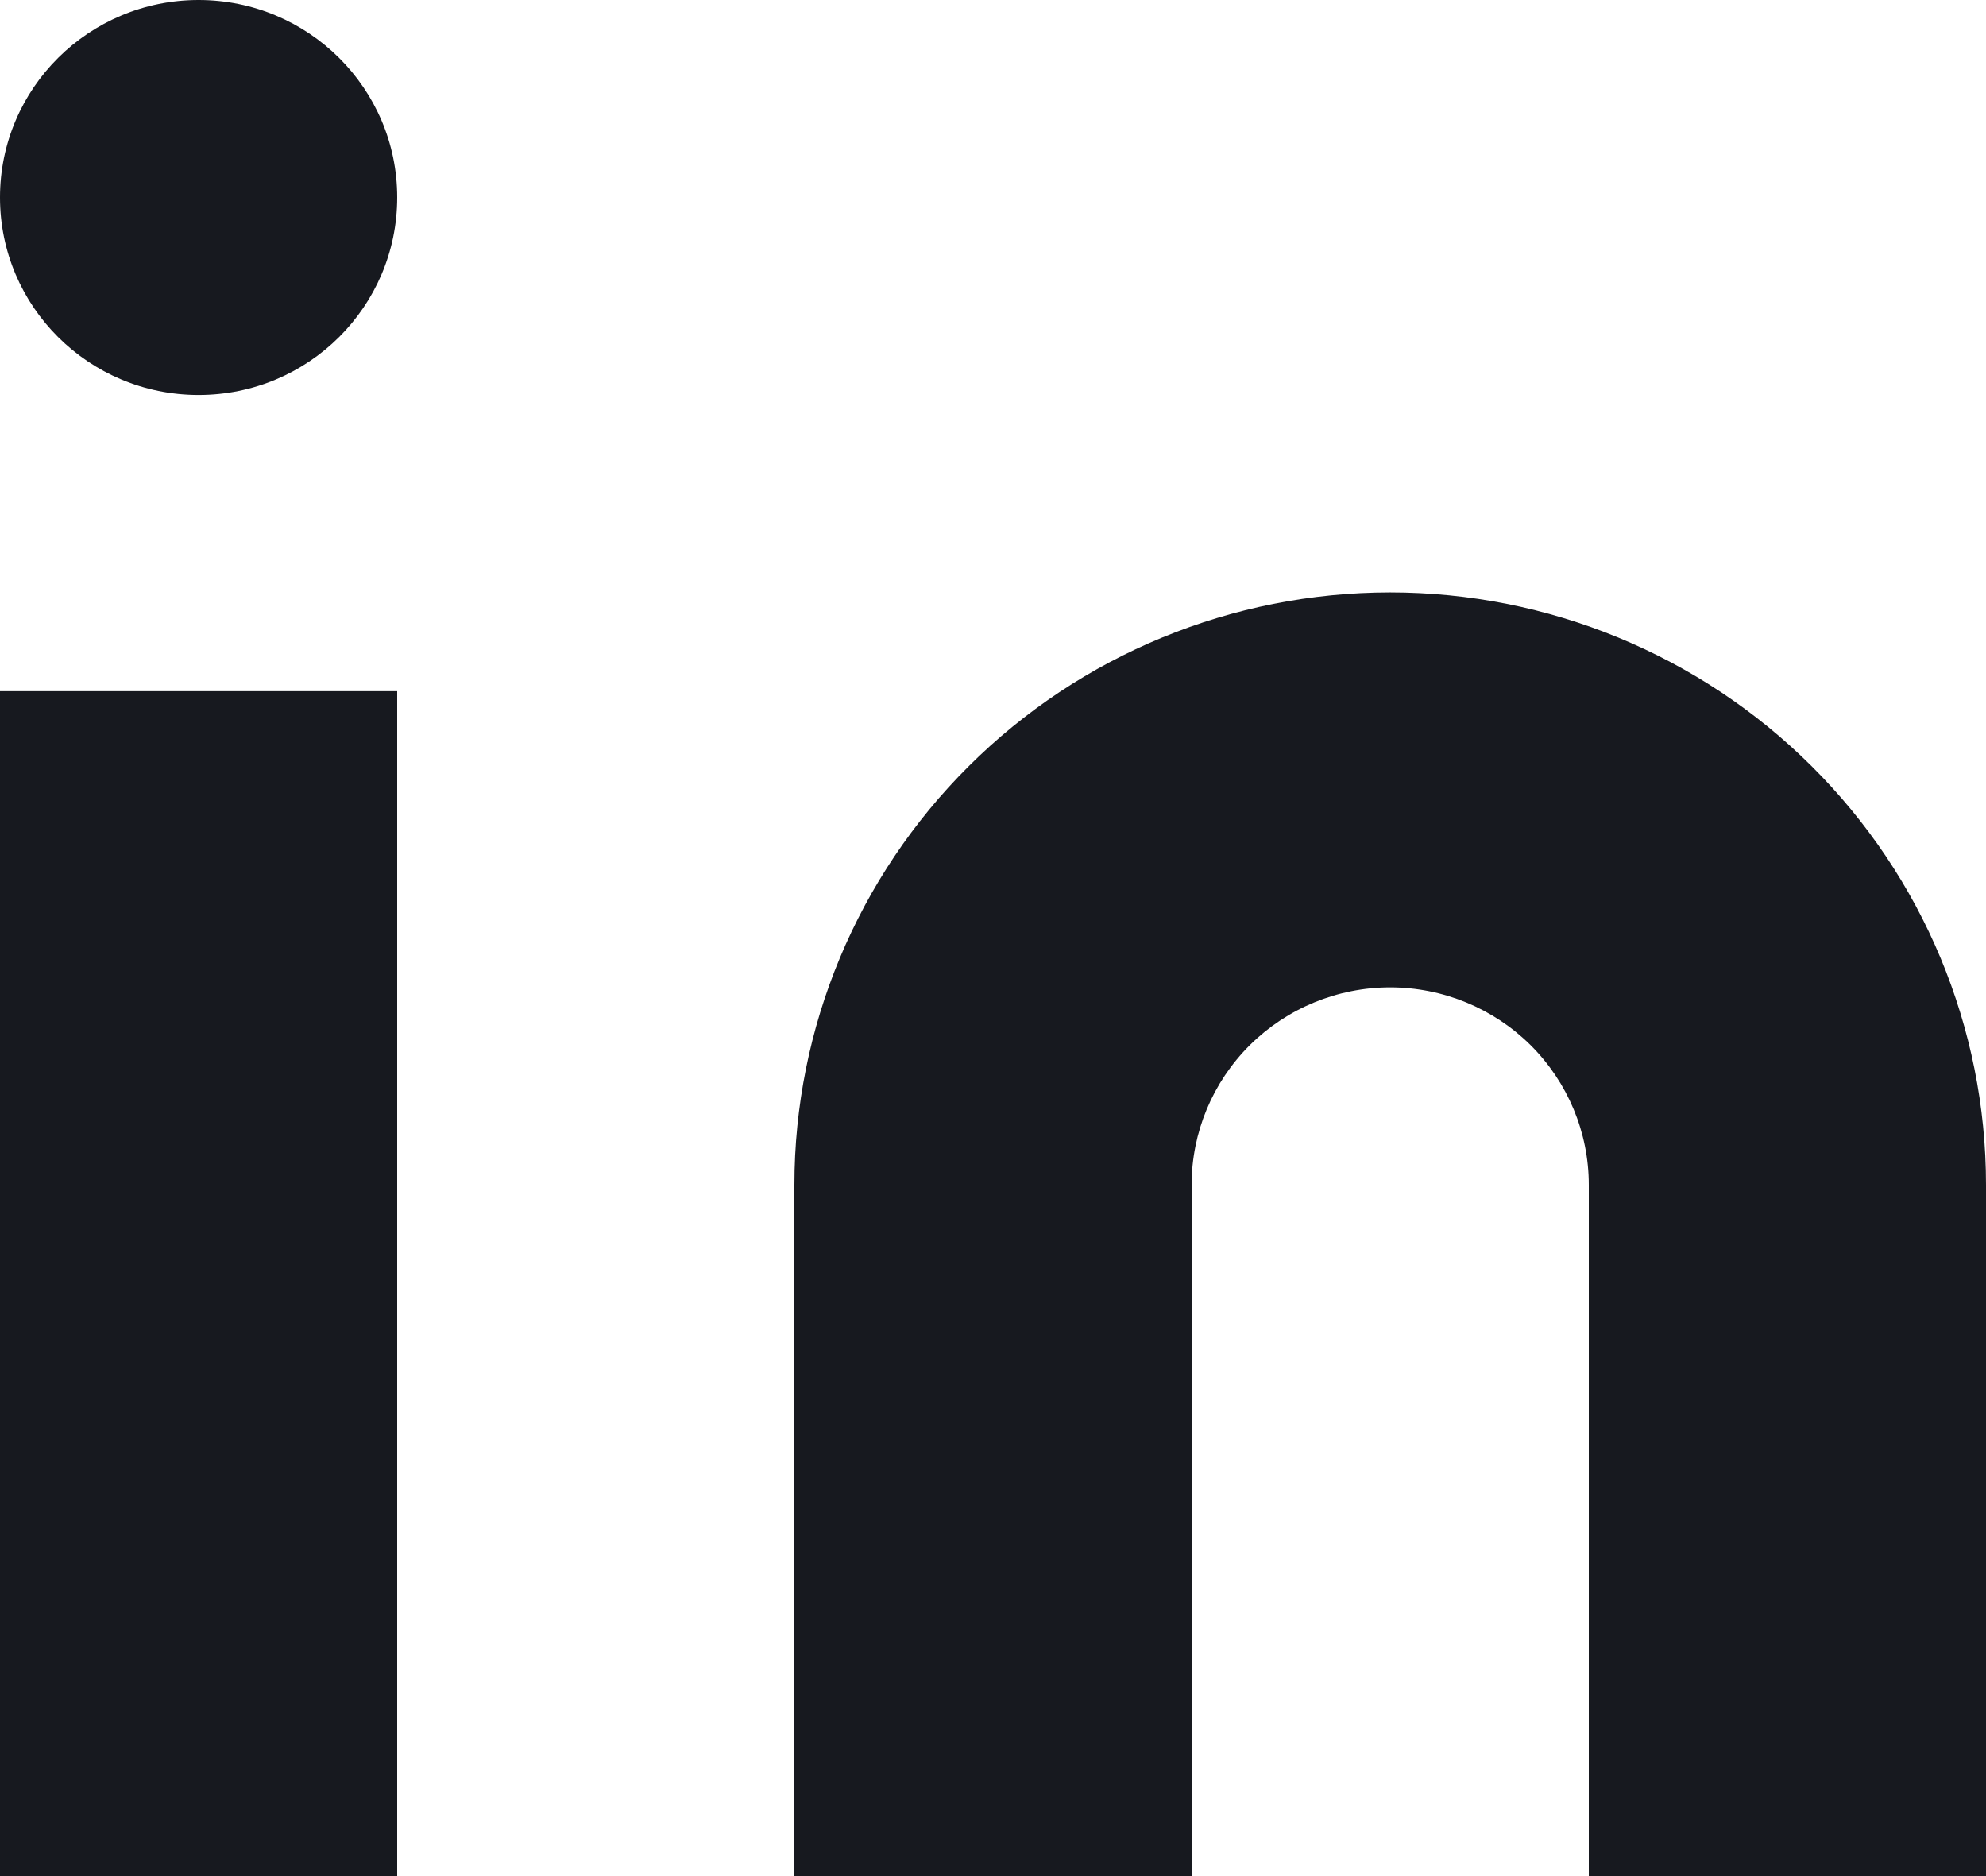
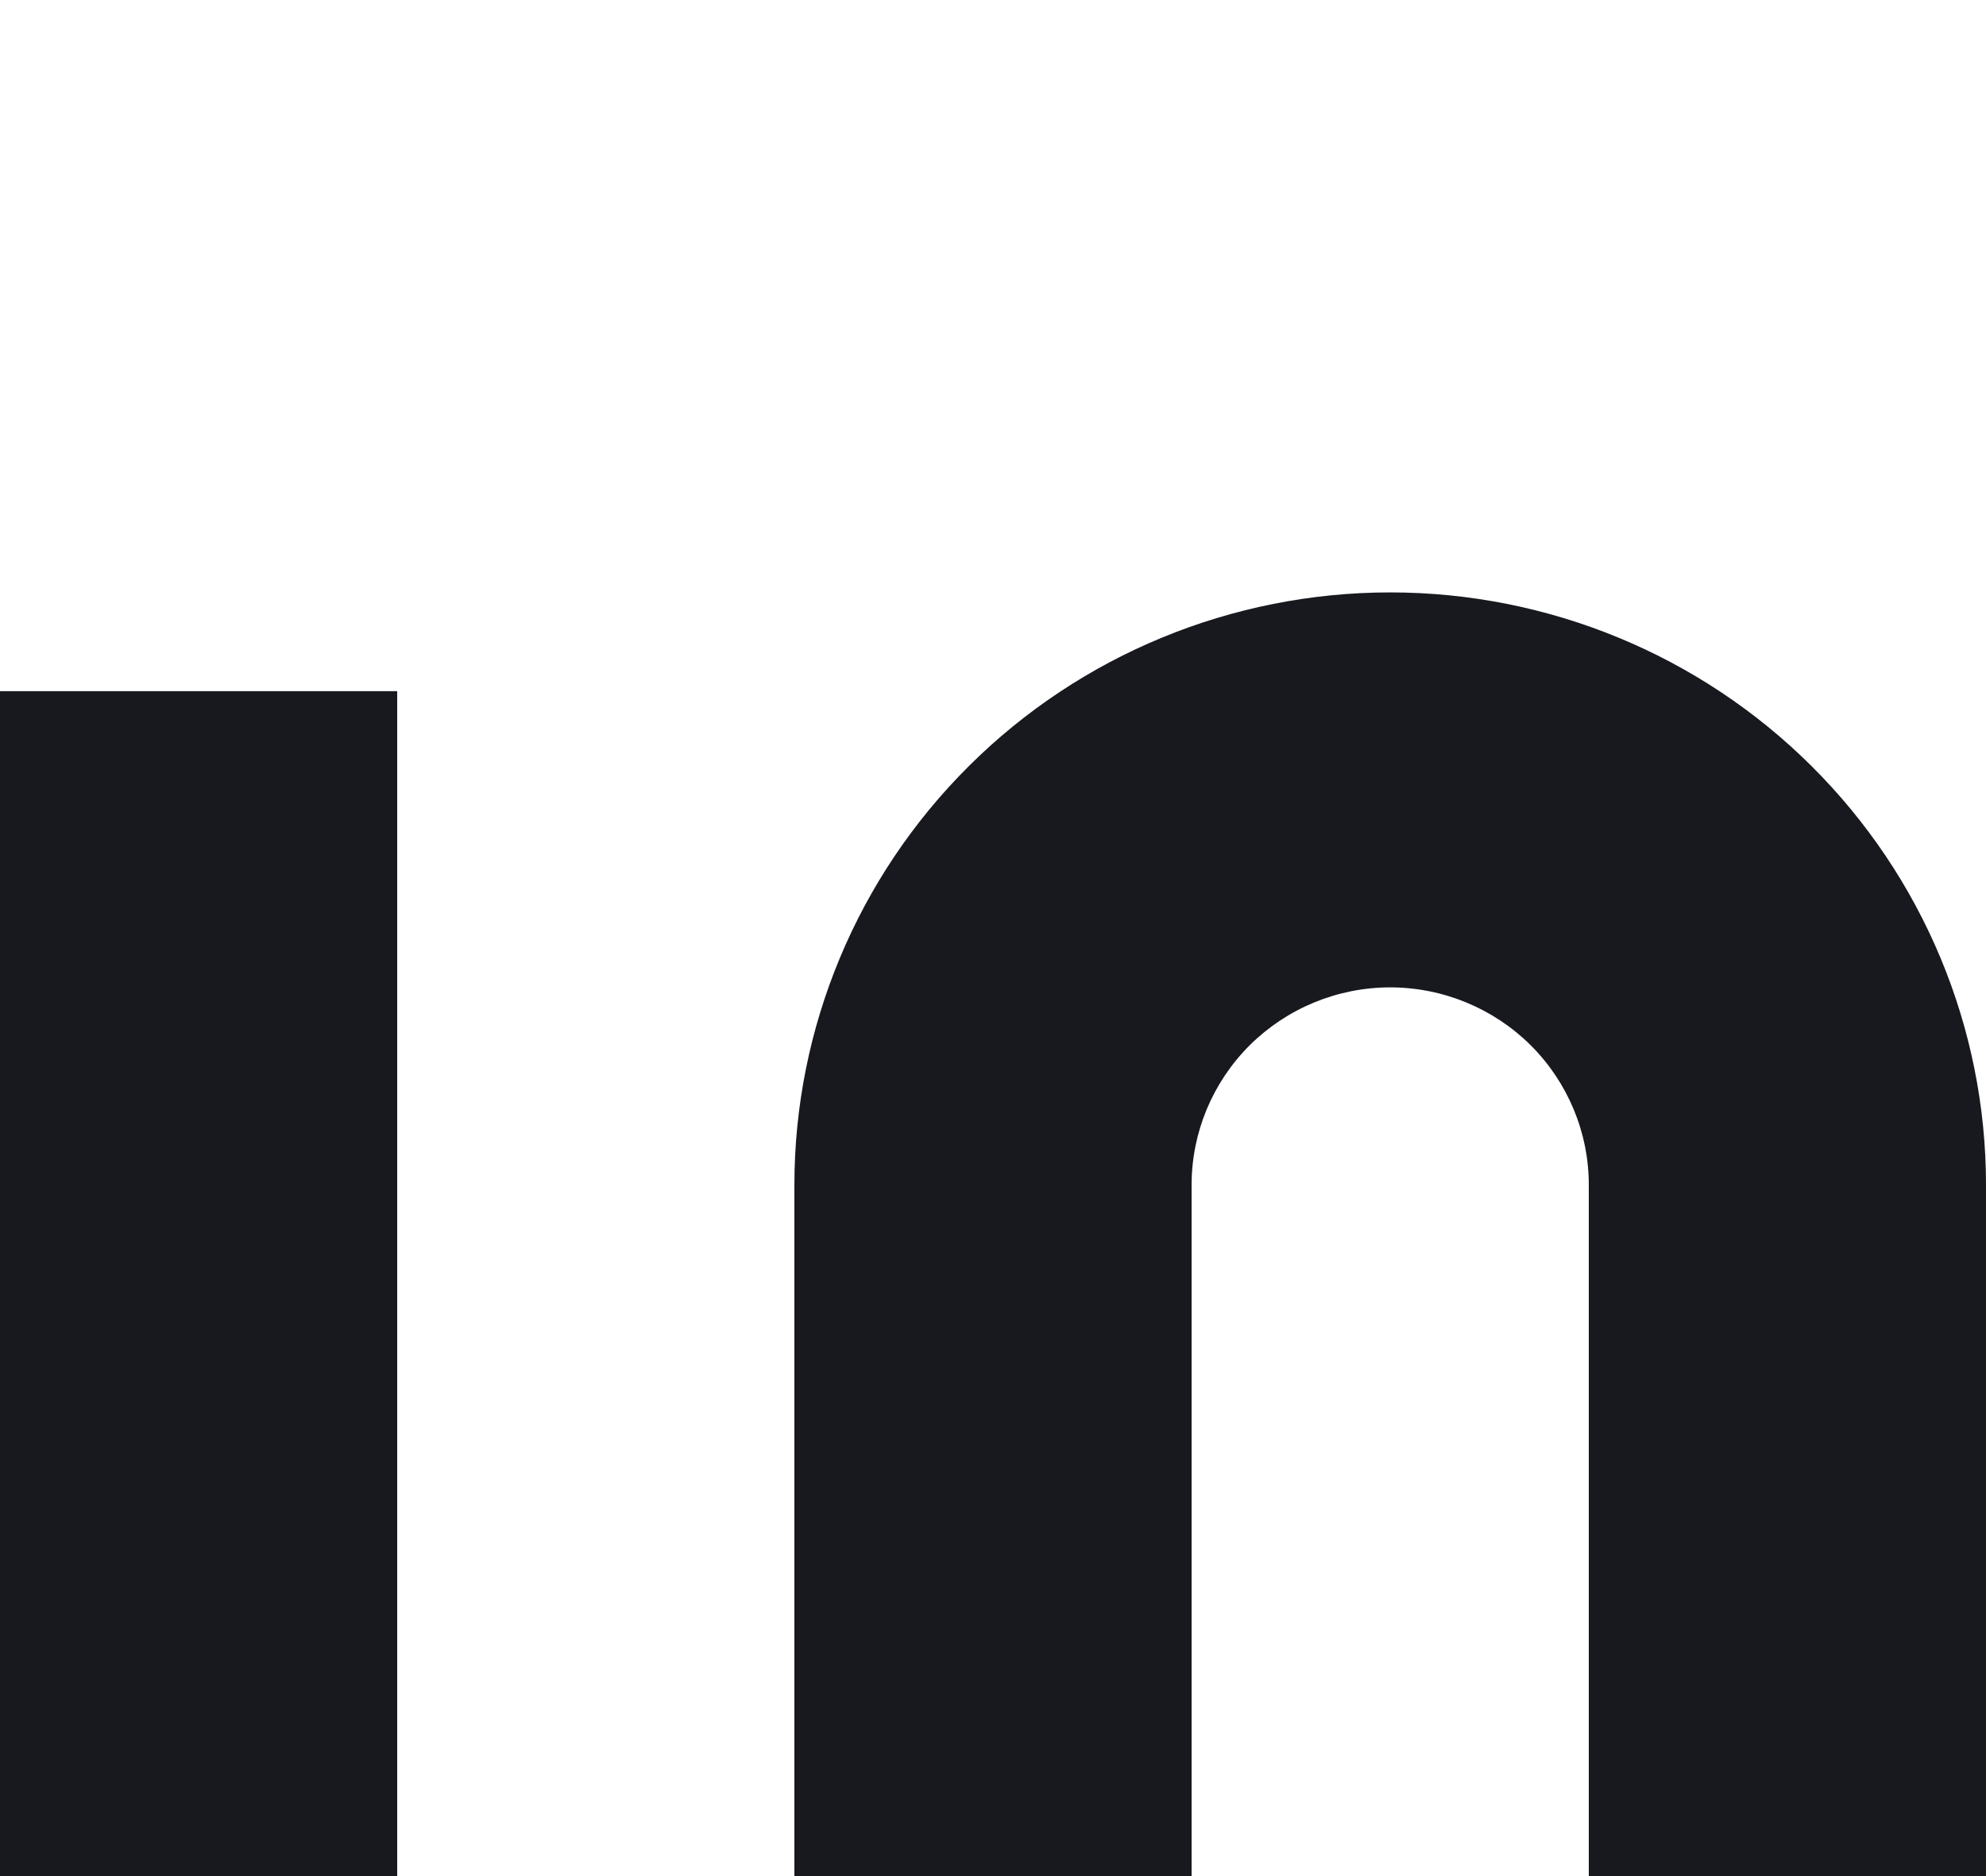
<svg xmlns="http://www.w3.org/2000/svg" width="18" height="17" viewBox="0 0 18 17" fill="none">
  <path d="M12.6 5.368C14.032 5.368 15.406 5.934 16.418 6.941C17.431 7.948 18 9.313 18 10.737V17H14.4V10.737C14.4 10.262 14.21 9.807 13.873 9.471C13.535 9.136 13.077 8.947 12.6 8.947C12.123 8.947 11.665 9.136 11.327 9.471C10.99 9.807 10.8 10.262 10.8 10.737V17H7.2V10.737C7.2 9.313 7.769 7.948 8.782 6.941C9.794 5.934 11.168 5.368 12.6 5.368Z" fill="#17191F" />
  <path d="M3.6 6.263H0V17H3.6V6.263Z" fill="#17191F" />
-   <path d="M1.8 3.579C2.794 3.579 3.6 2.778 3.6 1.789C3.6 0.801 2.794 0 1.8 0C0.806 0 0 0.801 0 1.789C0 2.778 0.806 3.579 1.8 3.579Z" fill="#17191F" />
</svg>